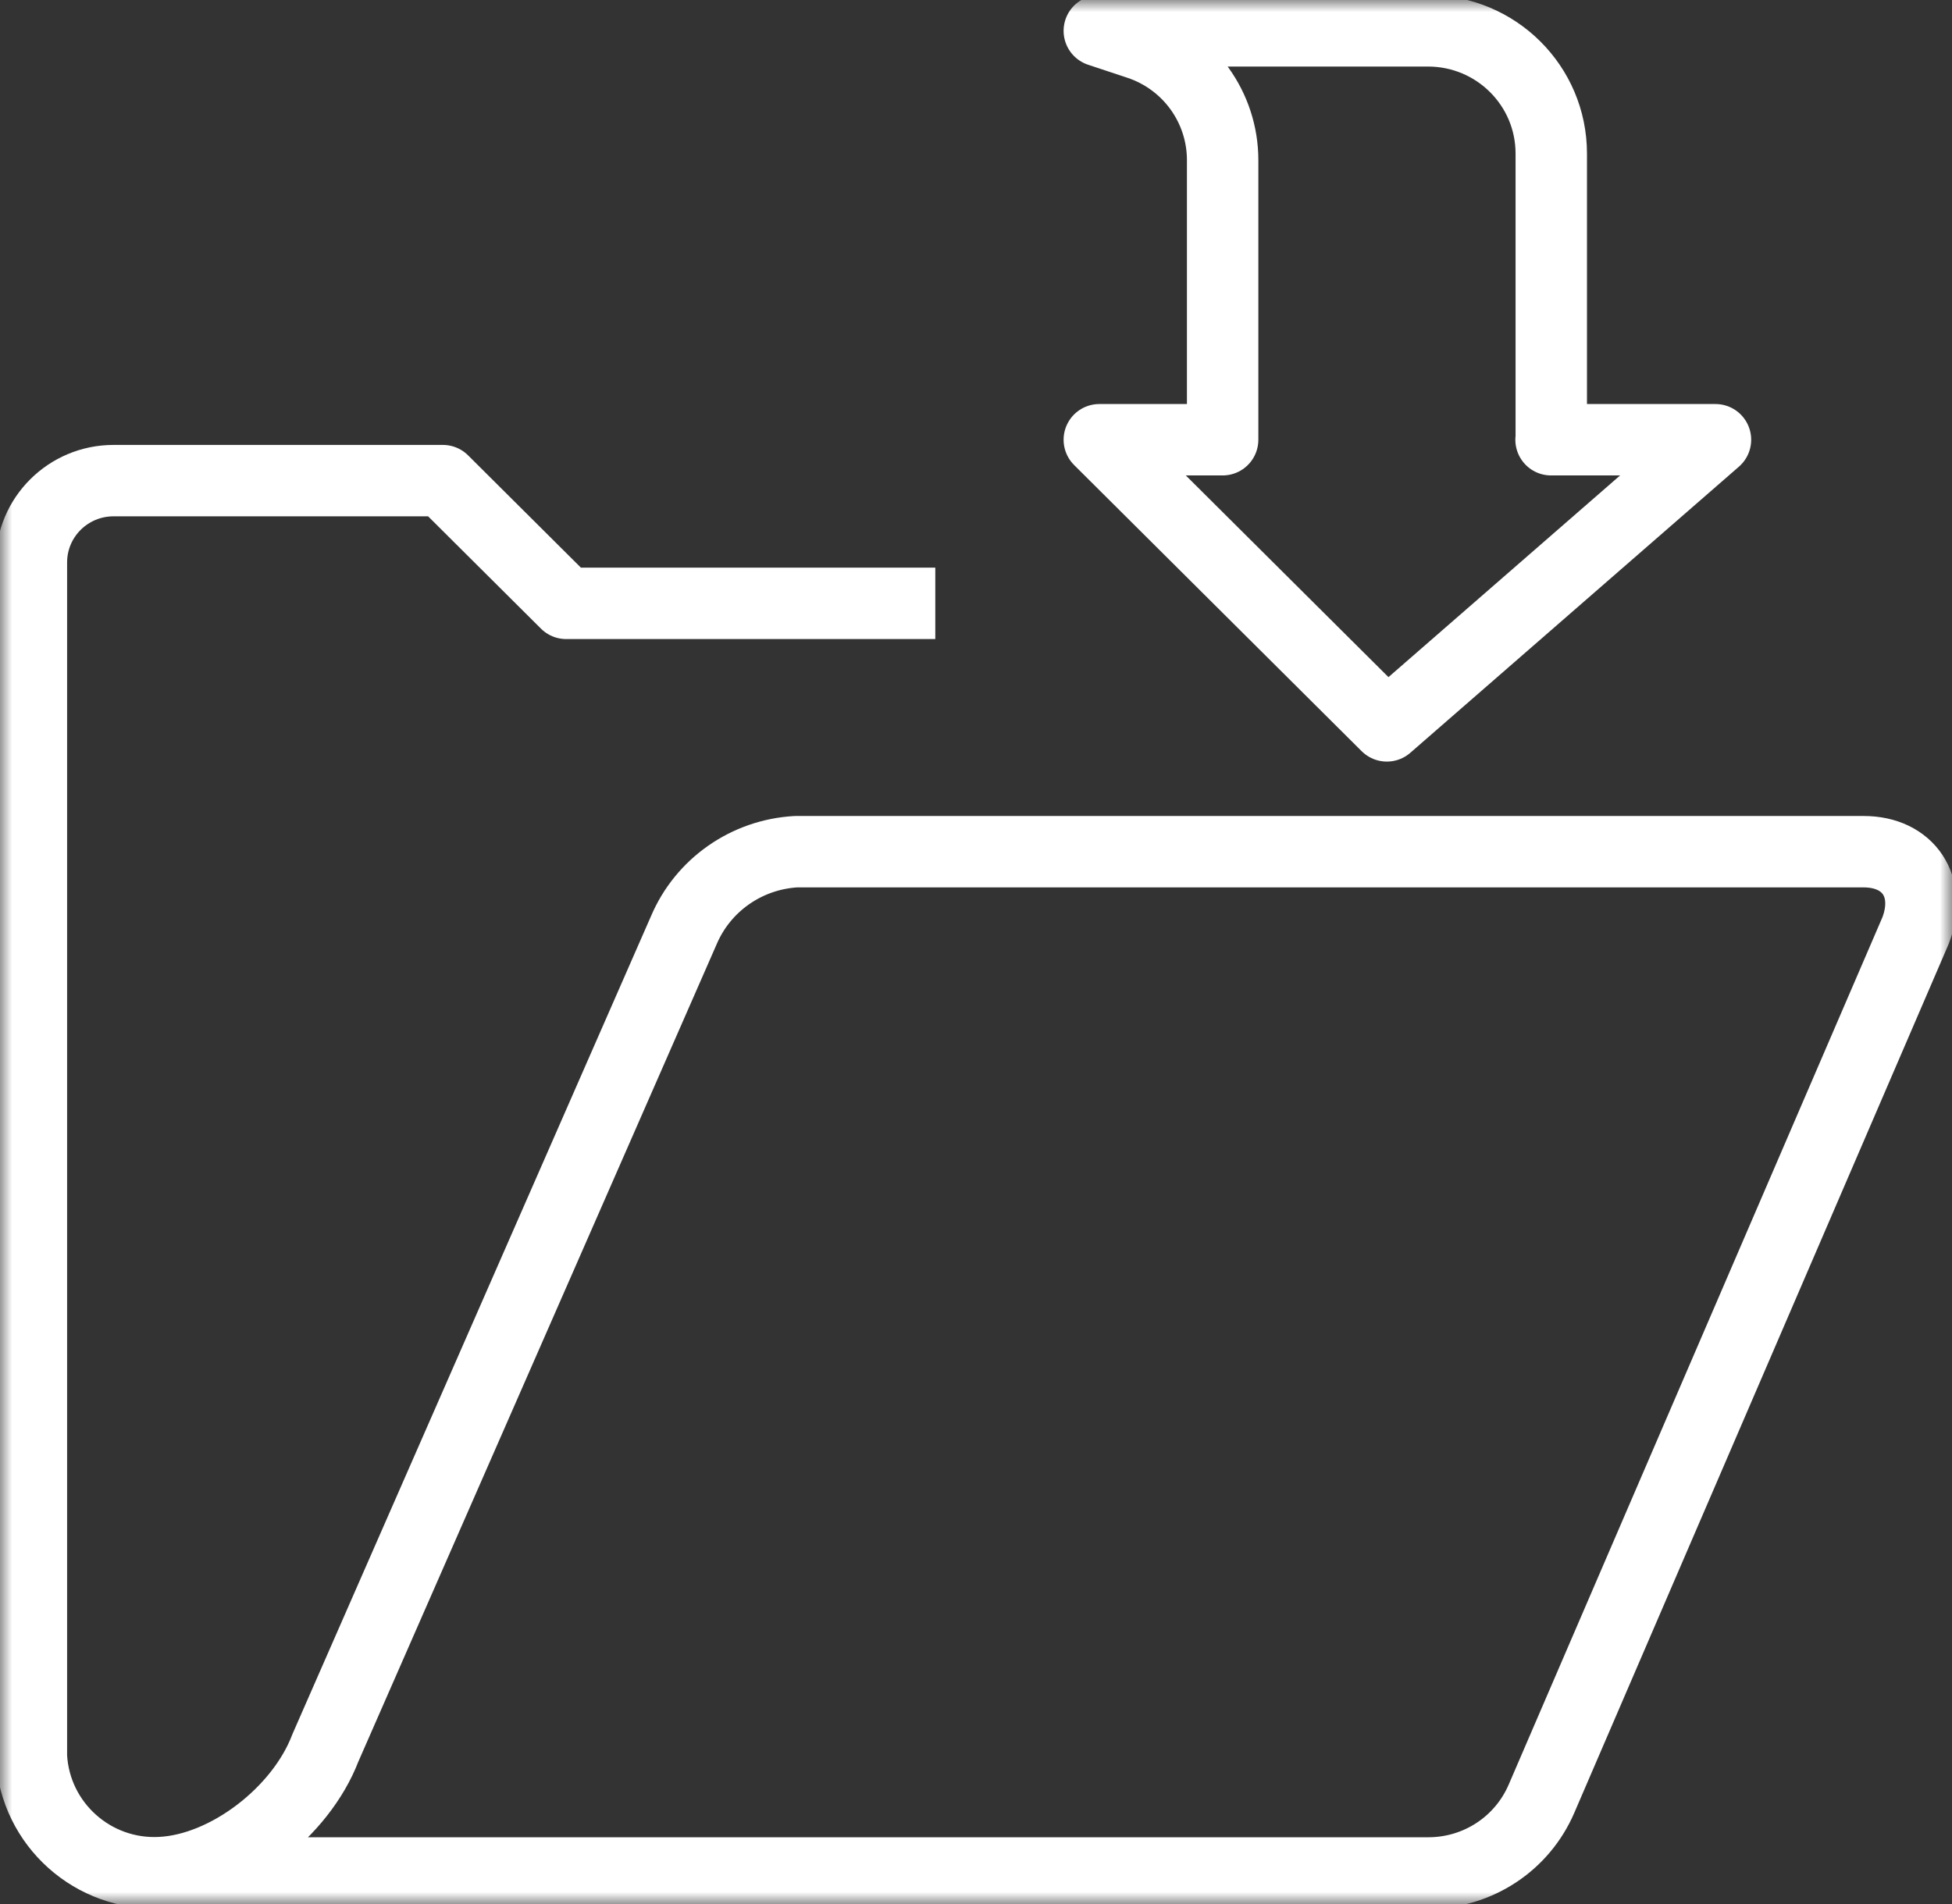
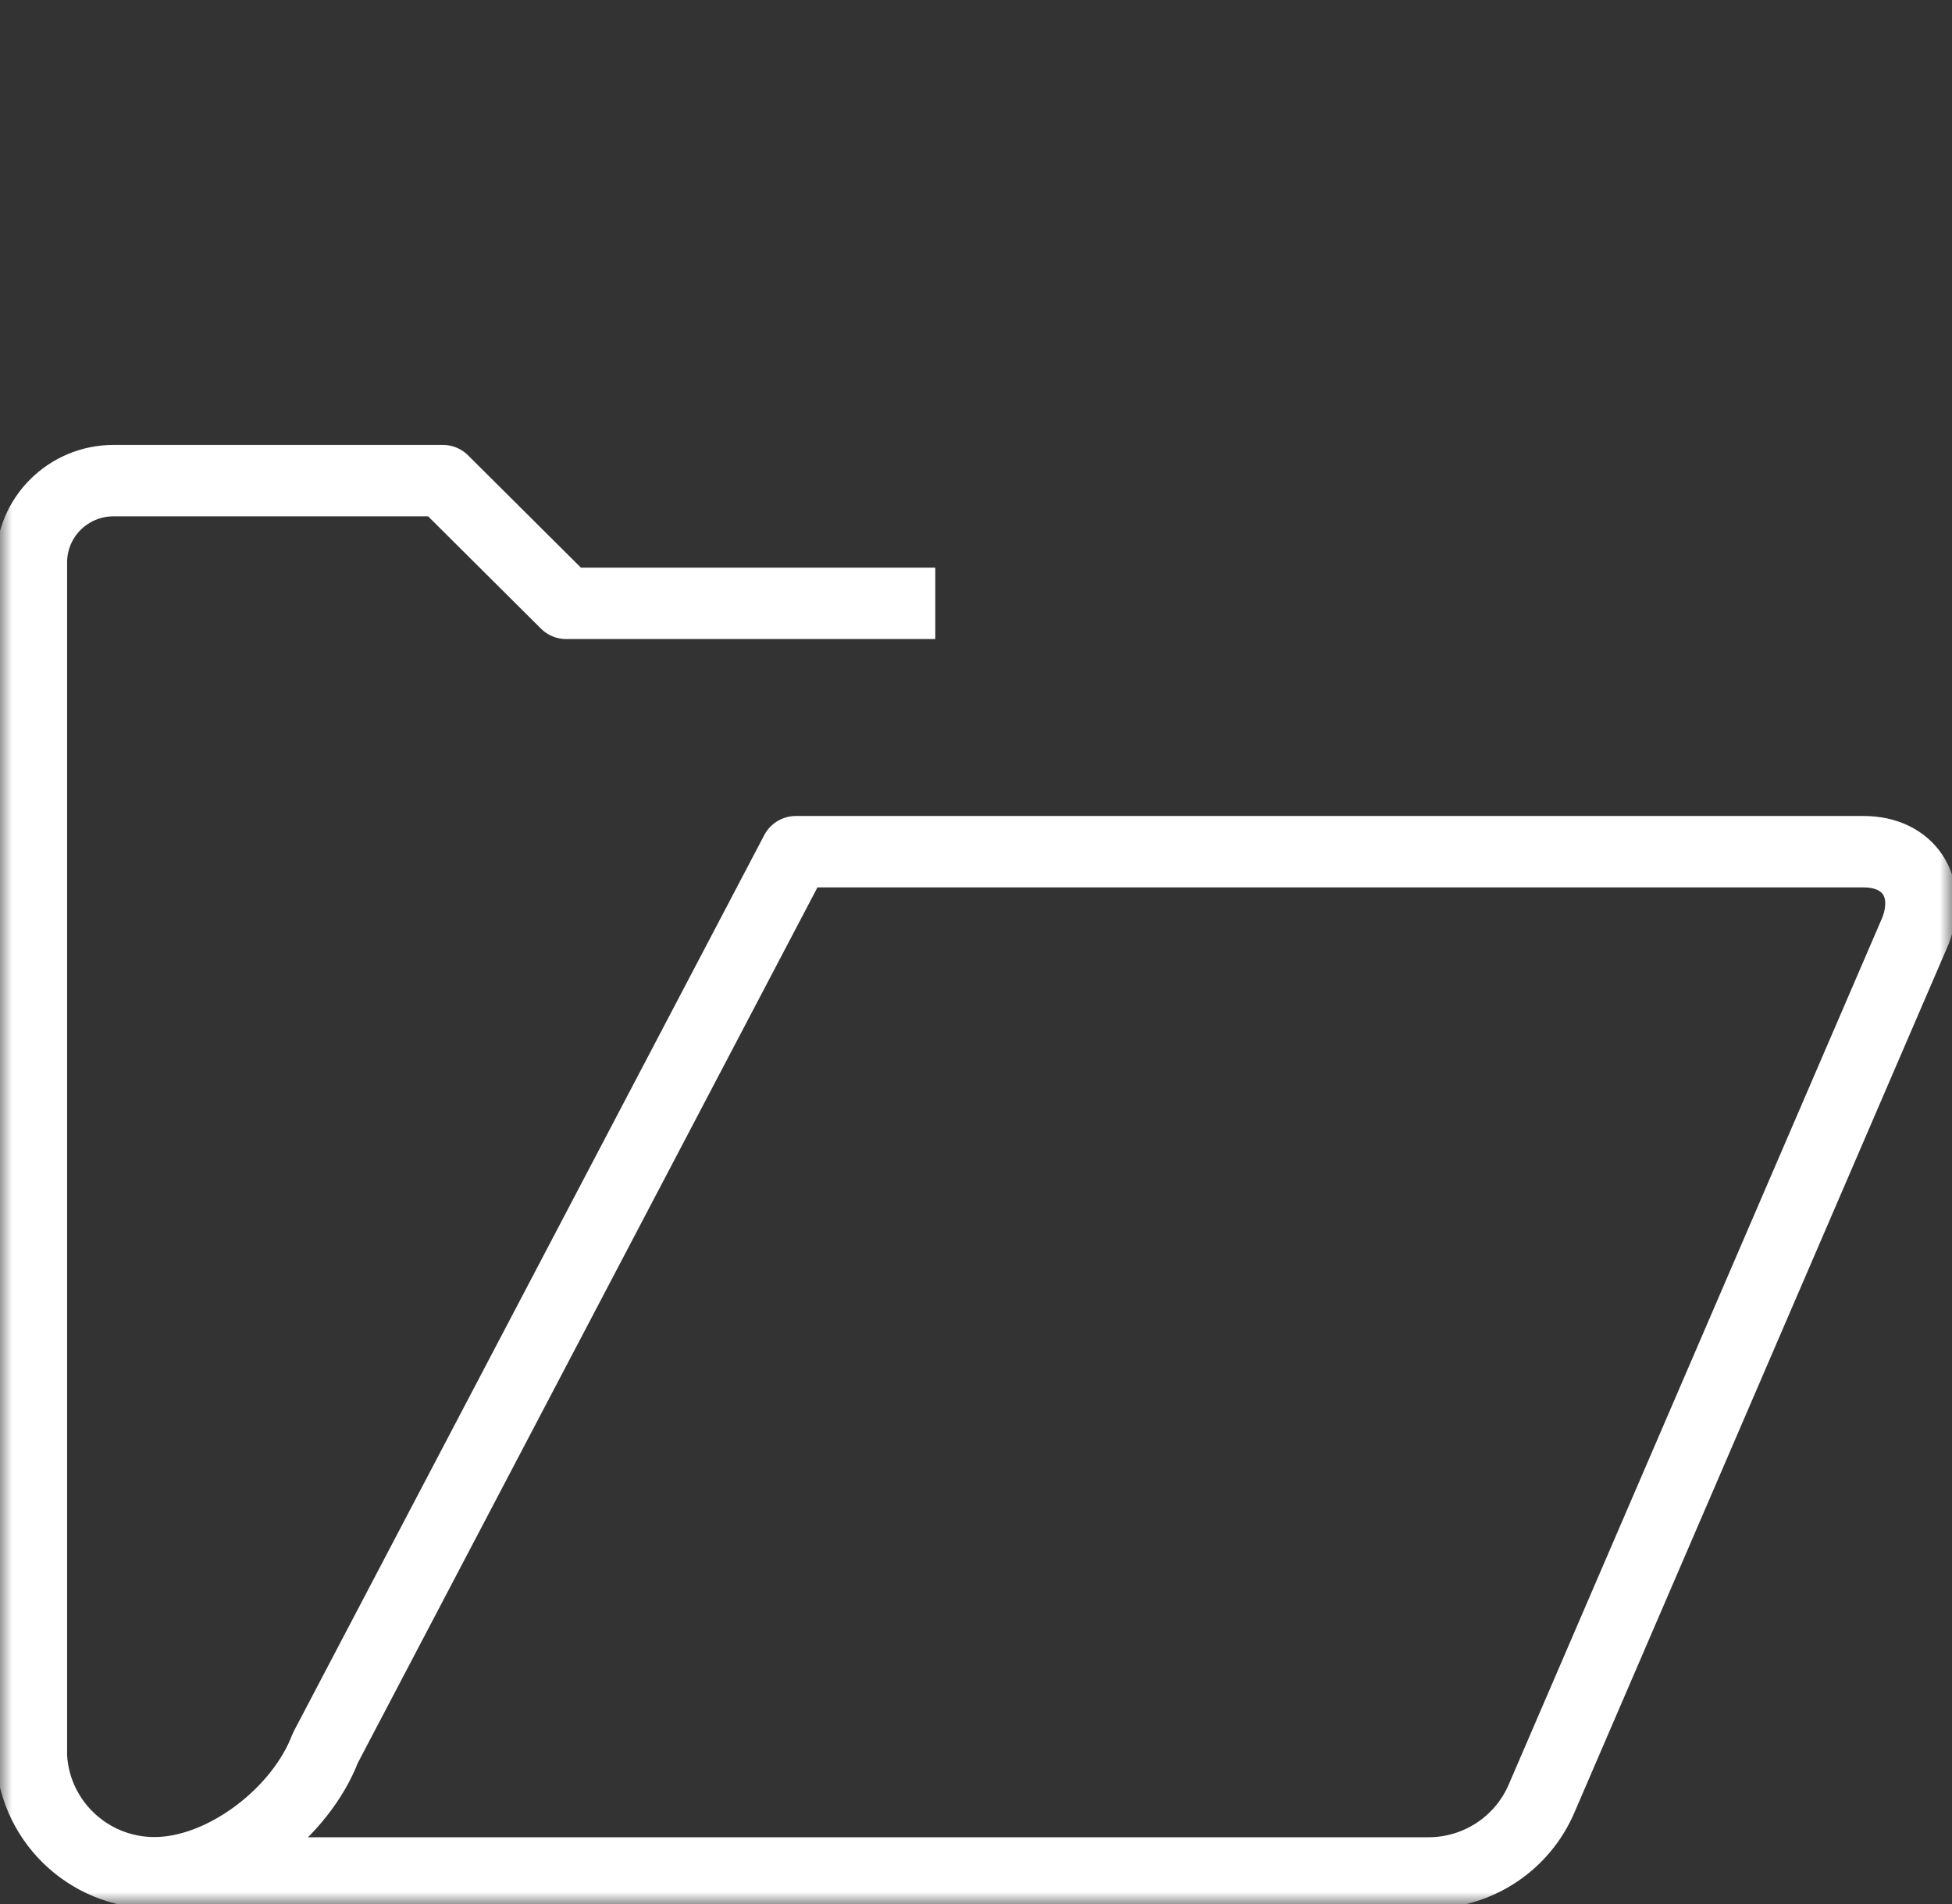
<svg xmlns="http://www.w3.org/2000/svg" width="82" height="80" viewBox="0 0 82 80" fill="none">
  <rect x="0" y="0" width="82" height="80" fill="#333333" stroke="none" />
  <g clip-path="url(#clip0_2355_8688)">
    <mask id="mask0_2355_8688" style="mask-type:luminance" maskUnits="userSpaceOnUse" x="0" y="0" width="82" height="80">
      <path d="M82 0H0V80H82V0Z" fill="white" />
    </mask>
    <g mask="url(#mask0_2355_8688)">
-       <path d="M6.482 78.695H60.003C62.077 78.695 63.943 77.469 64.758 75.569L80.472 39.093C81.167 37.271 80.186 35.785 78.286 35.785H33.433C31.36 35.906 29.529 37.184 28.722 39.093L13.667 73.444C12.643 76.13 9.562 78.532 6.768 78.678C3.913 78.834 1.475 76.649 1.319 73.807C1.319 73.712 1.319 73.626 1.319 73.531V23.632C1.319 21.732 2.863 20.194 4.772 20.194H18.604L23.784 25.351H39.29" stroke="white" stroke-width="3" stroke-linejoin="round" />
-       <path d="M65.166 18.476V6.452C65.166 3.602 62.849 1.296 59.986 1.296H46.18L47.82 1.84C49.937 2.539 51.361 4.509 51.361 6.729V18.476H46.18L58.259 30.499L72.064 18.476H65.157H65.166Z" stroke="white" stroke-width="3" stroke-linejoin="round" />
+       <path d="M6.482 78.695H60.003C62.077 78.695 63.943 77.469 64.758 75.569L80.472 39.093C81.167 37.271 80.186 35.785 78.286 35.785H33.433L13.667 73.444C12.643 76.13 9.562 78.532 6.768 78.678C3.913 78.834 1.475 76.649 1.319 73.807C1.319 73.712 1.319 73.626 1.319 73.531V23.632C1.319 21.732 2.863 20.194 4.772 20.194H18.604L23.784 25.351H39.29" stroke="white" stroke-width="3" stroke-linejoin="round" />
    </g>
  </g>
  <defs>
    <clipPath id="clip0_2355_8688">
      <rect width="82" height="80" fill="white" />
    </clipPath>
  </defs>
</svg>